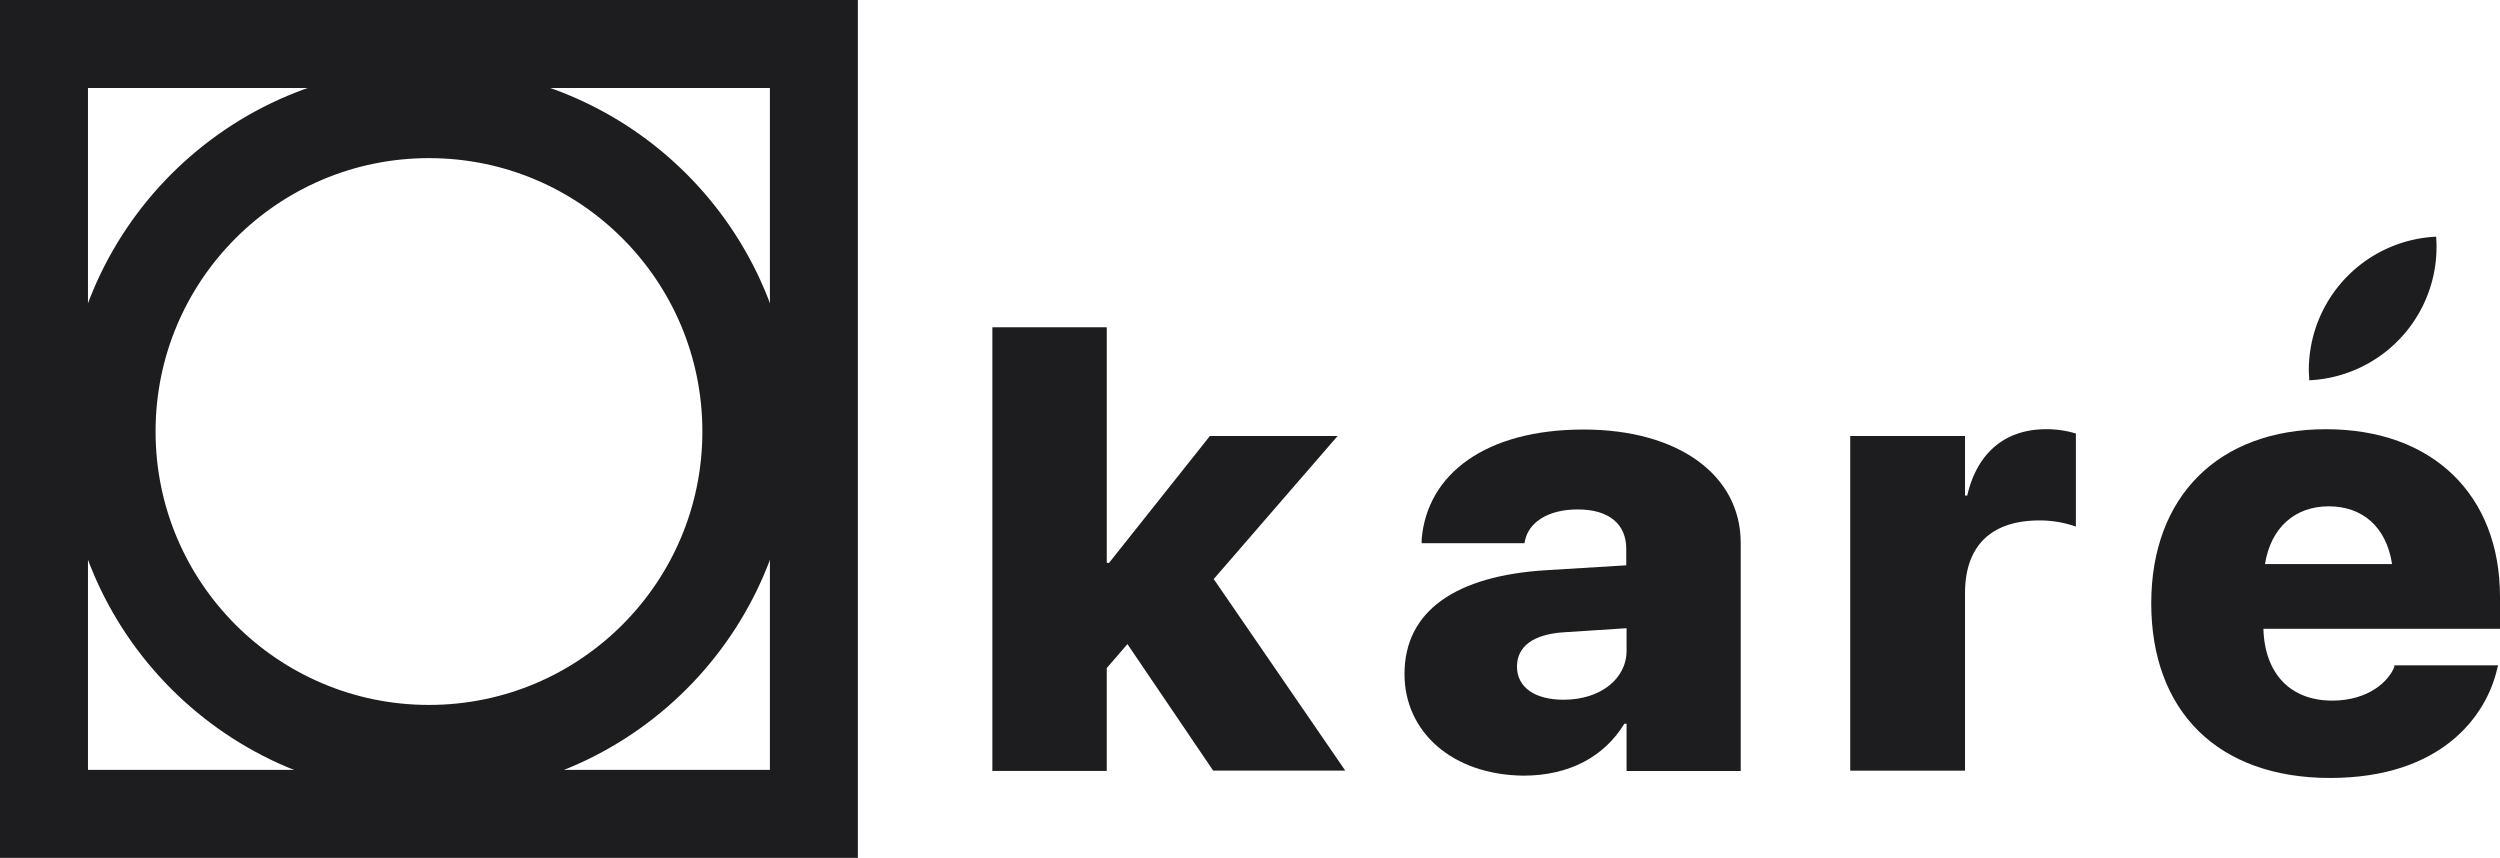
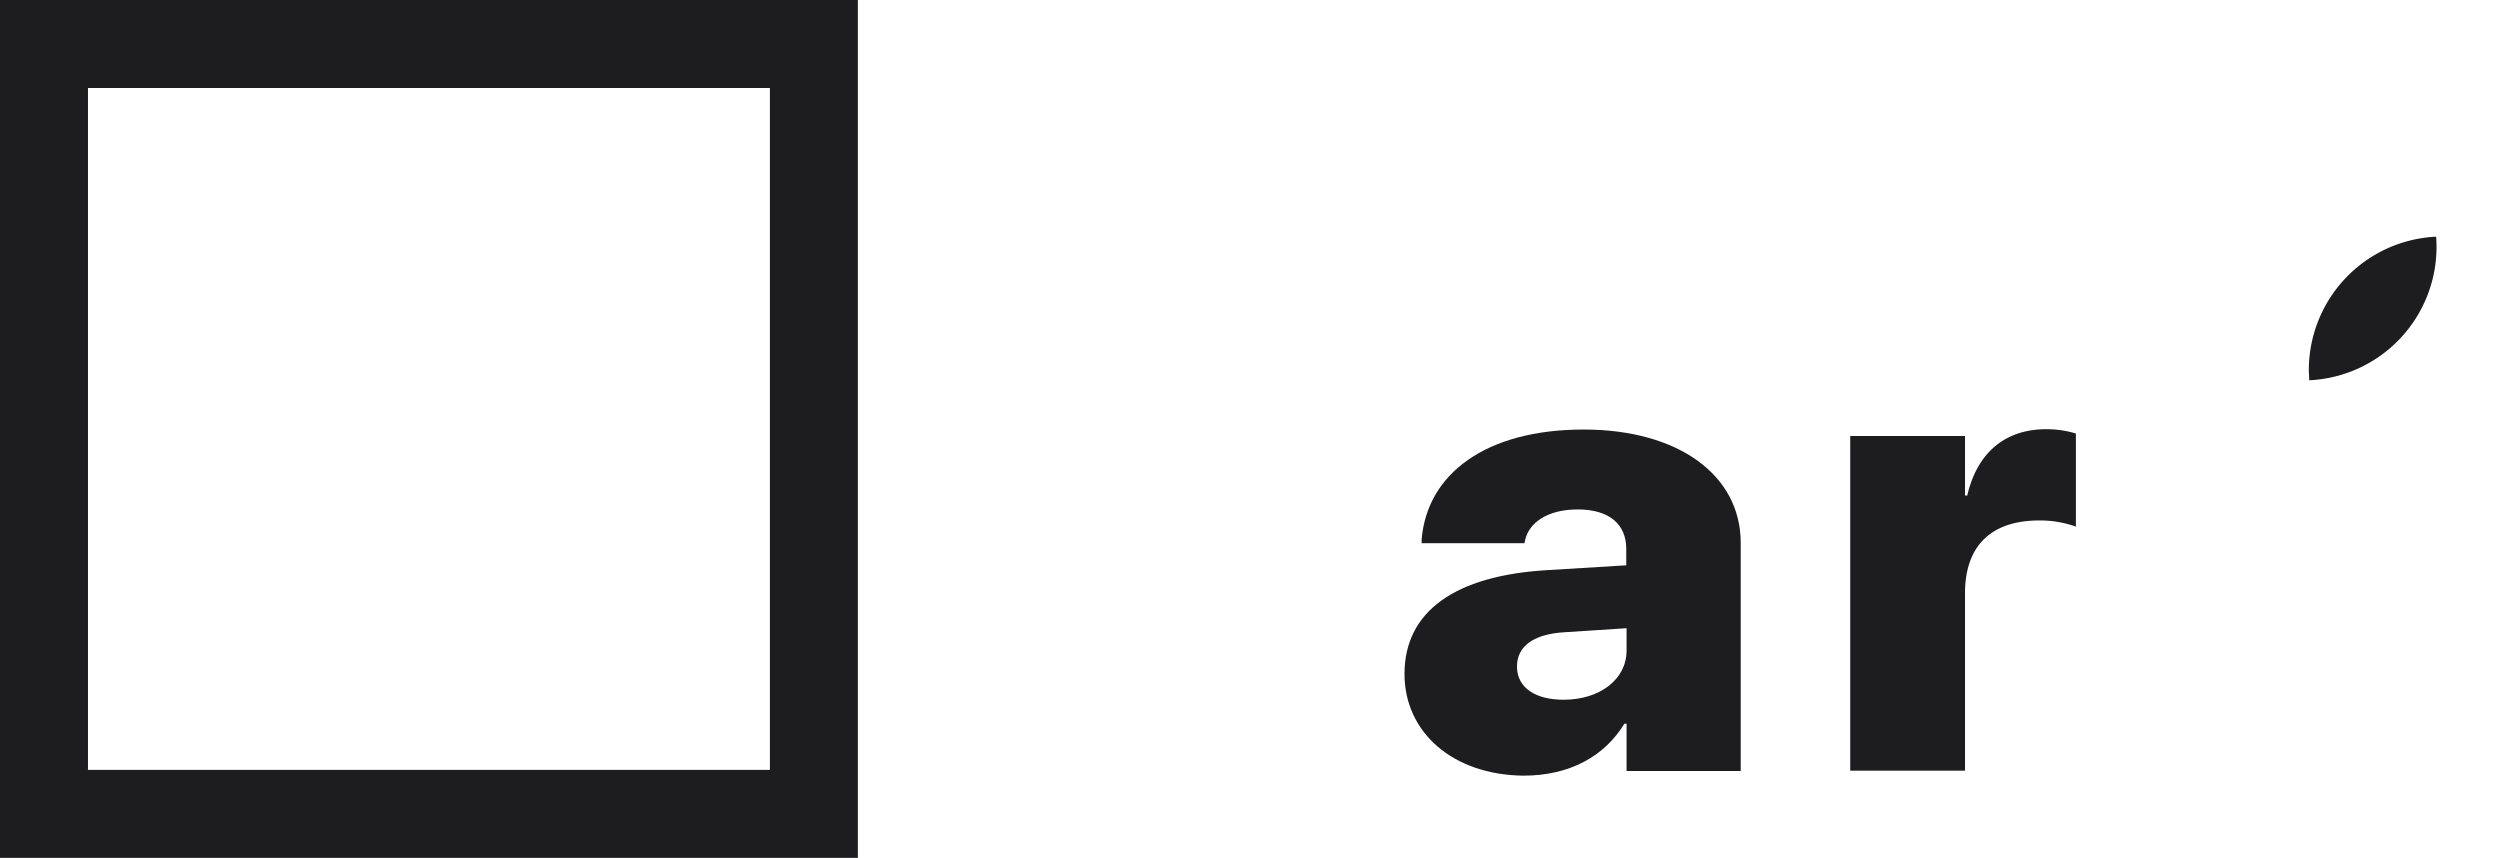
<svg xmlns="http://www.w3.org/2000/svg" id="Calque_1" data-name="Calque 1" viewBox="0 0 313.19 107.47">
  <defs>
    <style>.cls-1{isolation:isolate;}.cls-2{fill:#1d1d1f;}.cls-3,.cls-4{fill:none;stroke:#1d1d1f;stroke-miterlimit:10;}.cls-3{stroke-width:11.02px;}.cls-4{stroke-width:11.38px;}</style>
  </defs>
  <g class="cls-1">
    <g class="cls-1">
-       <path class="cls-2" d="M202.27,138.92H216.6v29.51h.29l12.63-15.89h16L230,170.46l16.48,24H229.93l-10.74-15.85-2.59,3v12.89H202.27Z" transform="translate(-77.95 -97.92)" />
-     </g>
+       </g>
    <g class="cls-1">
      <path class="cls-2" d="M253.9,182.35v0c0-7.88,6.4-12.31,17.78-13l10-.61v-2.08c0-3-2.06-4.92-6.07-4.92-3.85,0-6.12,1.69-6.6,3.84l-.08.39H256.05l0-.5c.69-8.16,8-13.74,20.29-13.74,11.86,0,19.68,5.7,19.68,14.2v28.58H281.72v-5.92h-.28c-2.51,4.11-6.89,6.5-12.64,6.5C259.94,195,253.9,189.66,253.9,182.35Zm19.93,3.23c4.61,0,7.89-2.61,7.89-6.15v-2.81l-7.73.5c-4,.23-6,1.81-6,4.31v0C268,184.08,270.3,185.58,273.83,185.58Z" transform="translate(-77.95 -97.92)" />
    </g>
    <g class="cls-1">
      <path class="cls-2" d="M309.74,152.54h14.38V160h.28c1.22-5.31,4.7-8.31,9.88-8.31a12.57,12.57,0,0,1,3.73.54v11.66a13.53,13.53,0,0,0-4.58-.77c-6,0-9.31,3.15-9.31,9.12v22.23H309.74Z" transform="translate(-77.95 -97.92)" />
    </g>
    <g class="cls-1">
-       <path class="cls-2" d="M347.45,173.5v0c0-13.46,8.5-21.81,21.9-21.81s21.79,8.27,21.79,21v4H361.5c.16,5.65,3.4,9,8.62,9,4.62,0,7.13-2.5,7.78-4.23l0-.19h13l-.12.46c-1.34,5.81-6.89,13.65-20.94,13.65S347.45,187,347.45,173.5Zm14.25-4.92h15.92c-.73-4.69-3.73-7.23-7.94-7.23S362.43,164,361.7,168.58Z" transform="translate(-77.95 -97.92)" />
-     </g>
+       </g>
  </g>
  <rect class="cls-3" x="5.51" y="5.51" width="96.45" height="96.45" />
-   <circle class="cls-4" cx="53.74" cy="54.06" r="39.94" />
  <path class="cls-2" d="M383.19,128.84a16.73,16.73,0,0,1-15.95,16.72c0-.41-.05-.84-.05-1.26a16.74,16.74,0,0,1,15.95-16.73C383.17,128,383.19,128.41,383.19,128.84Z" transform="translate(-77.95 -97.92)" />
</svg>